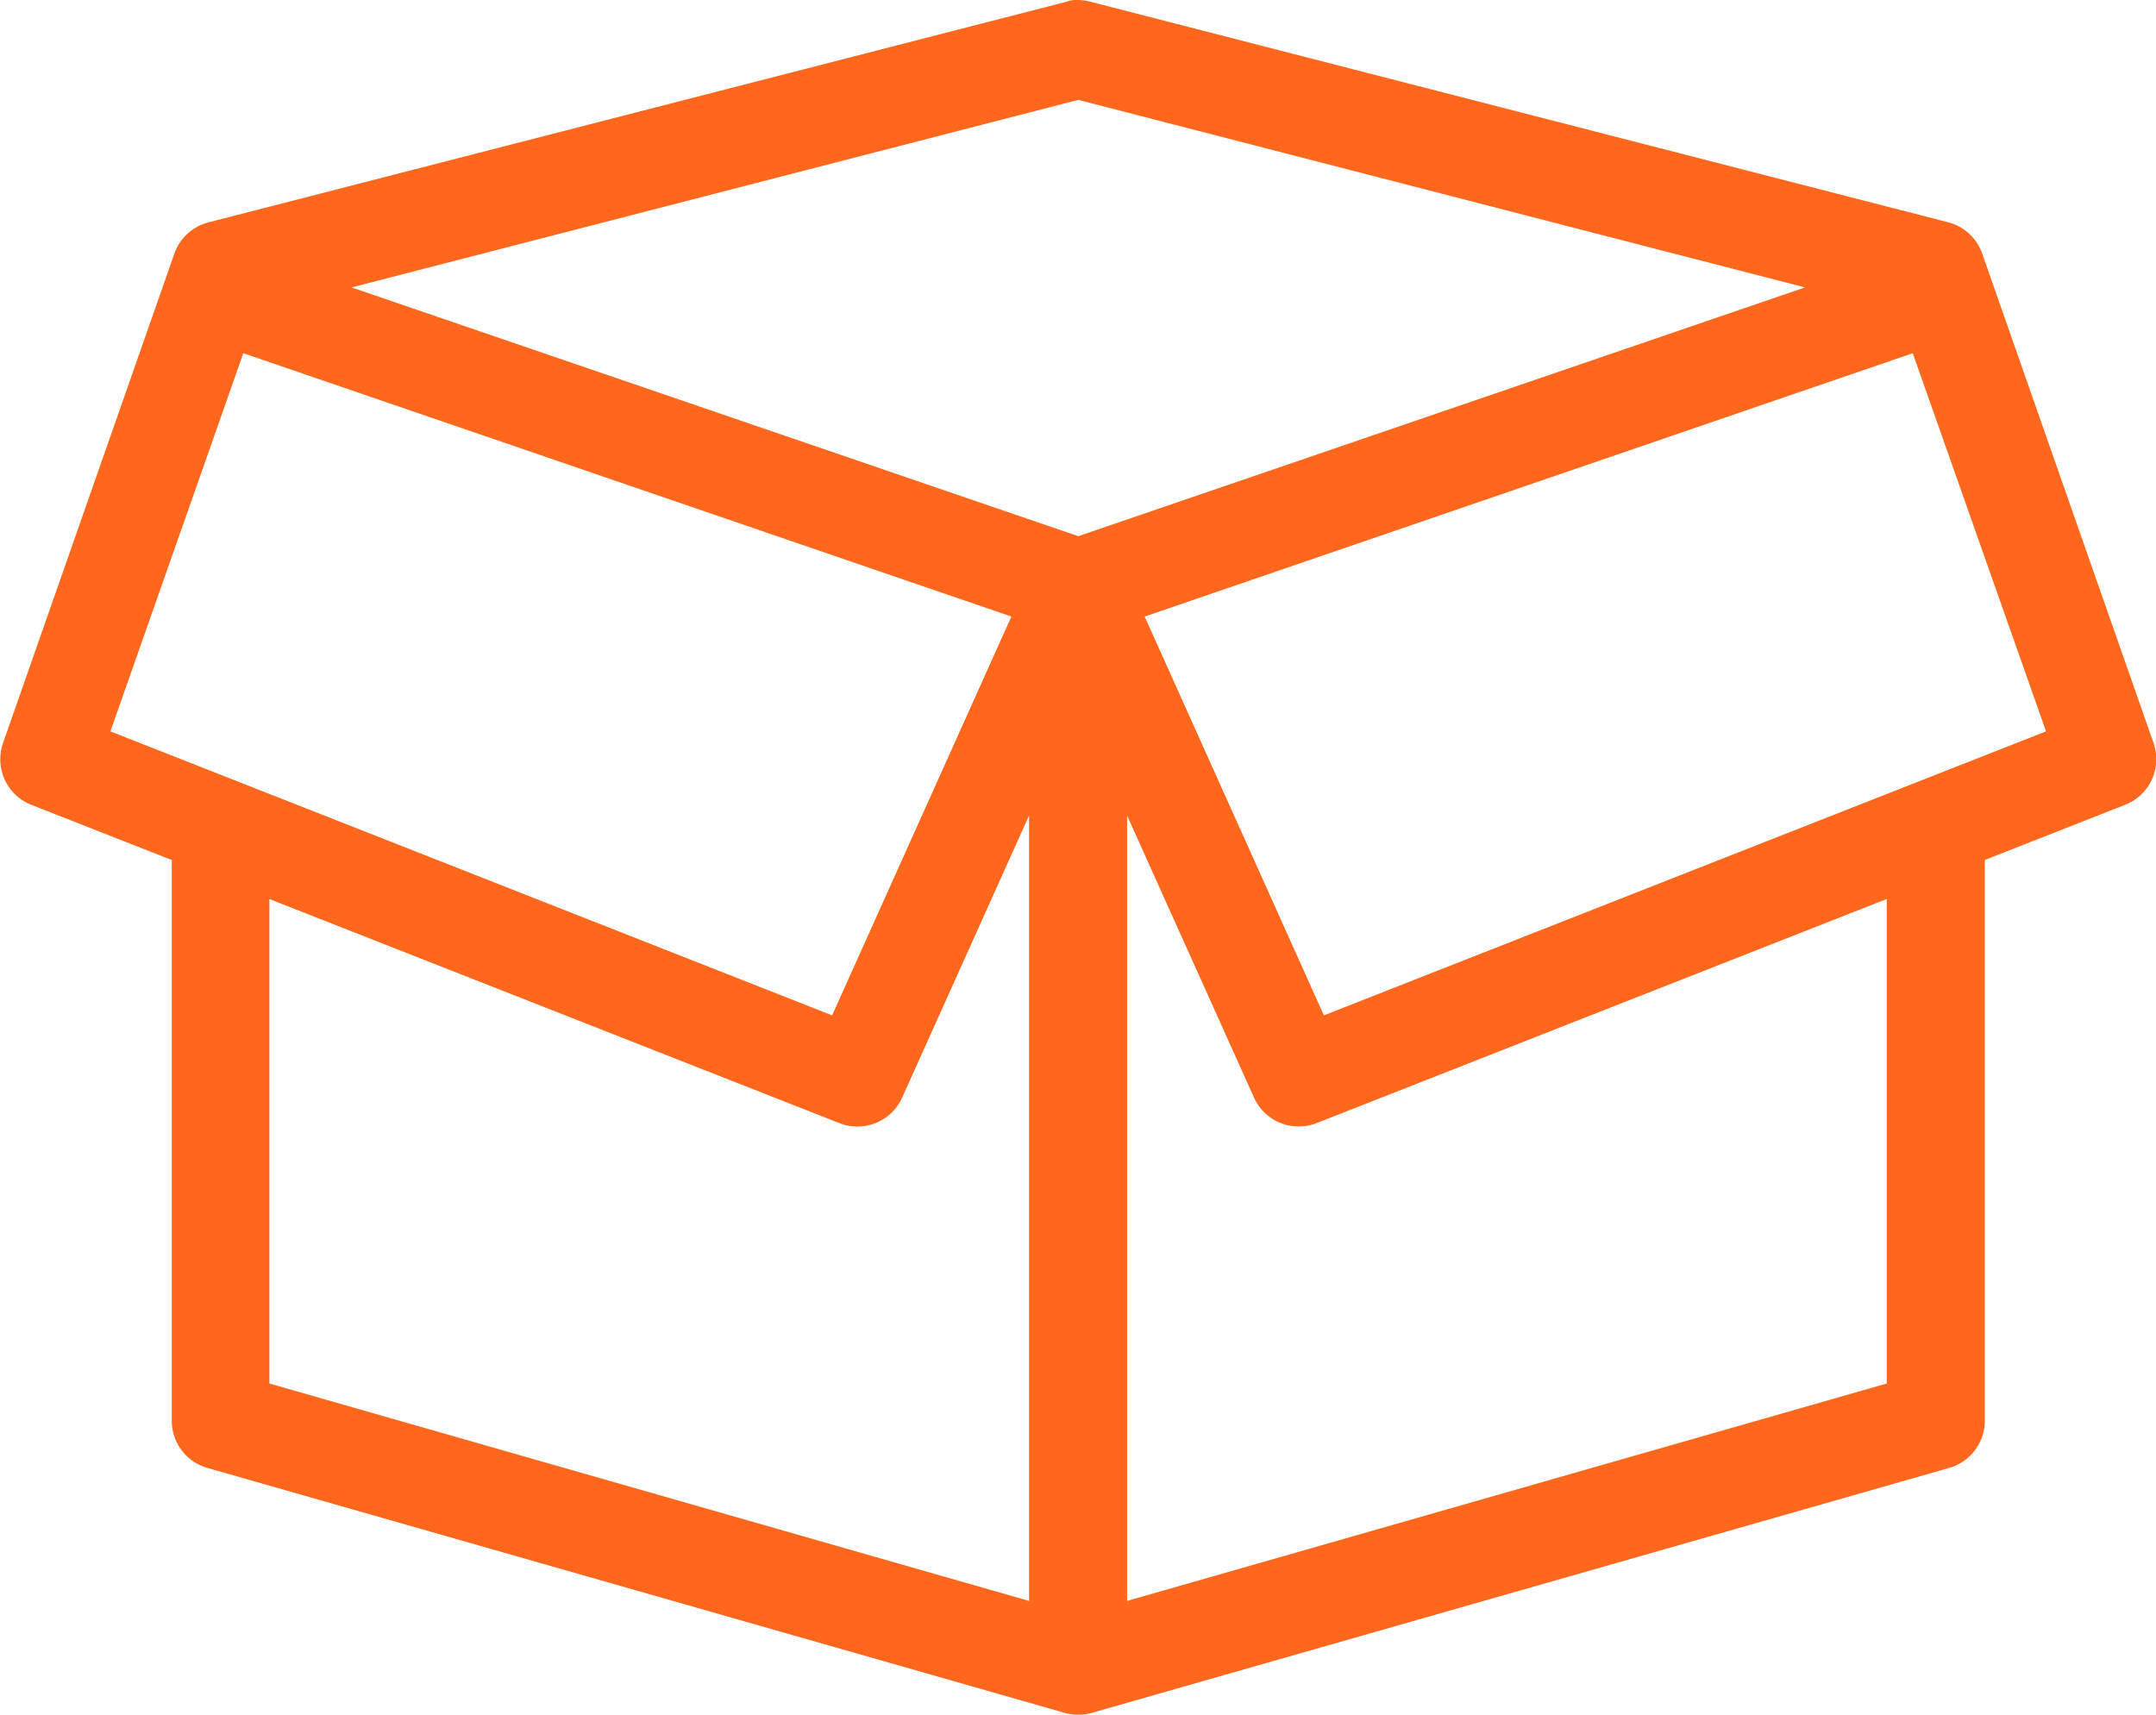
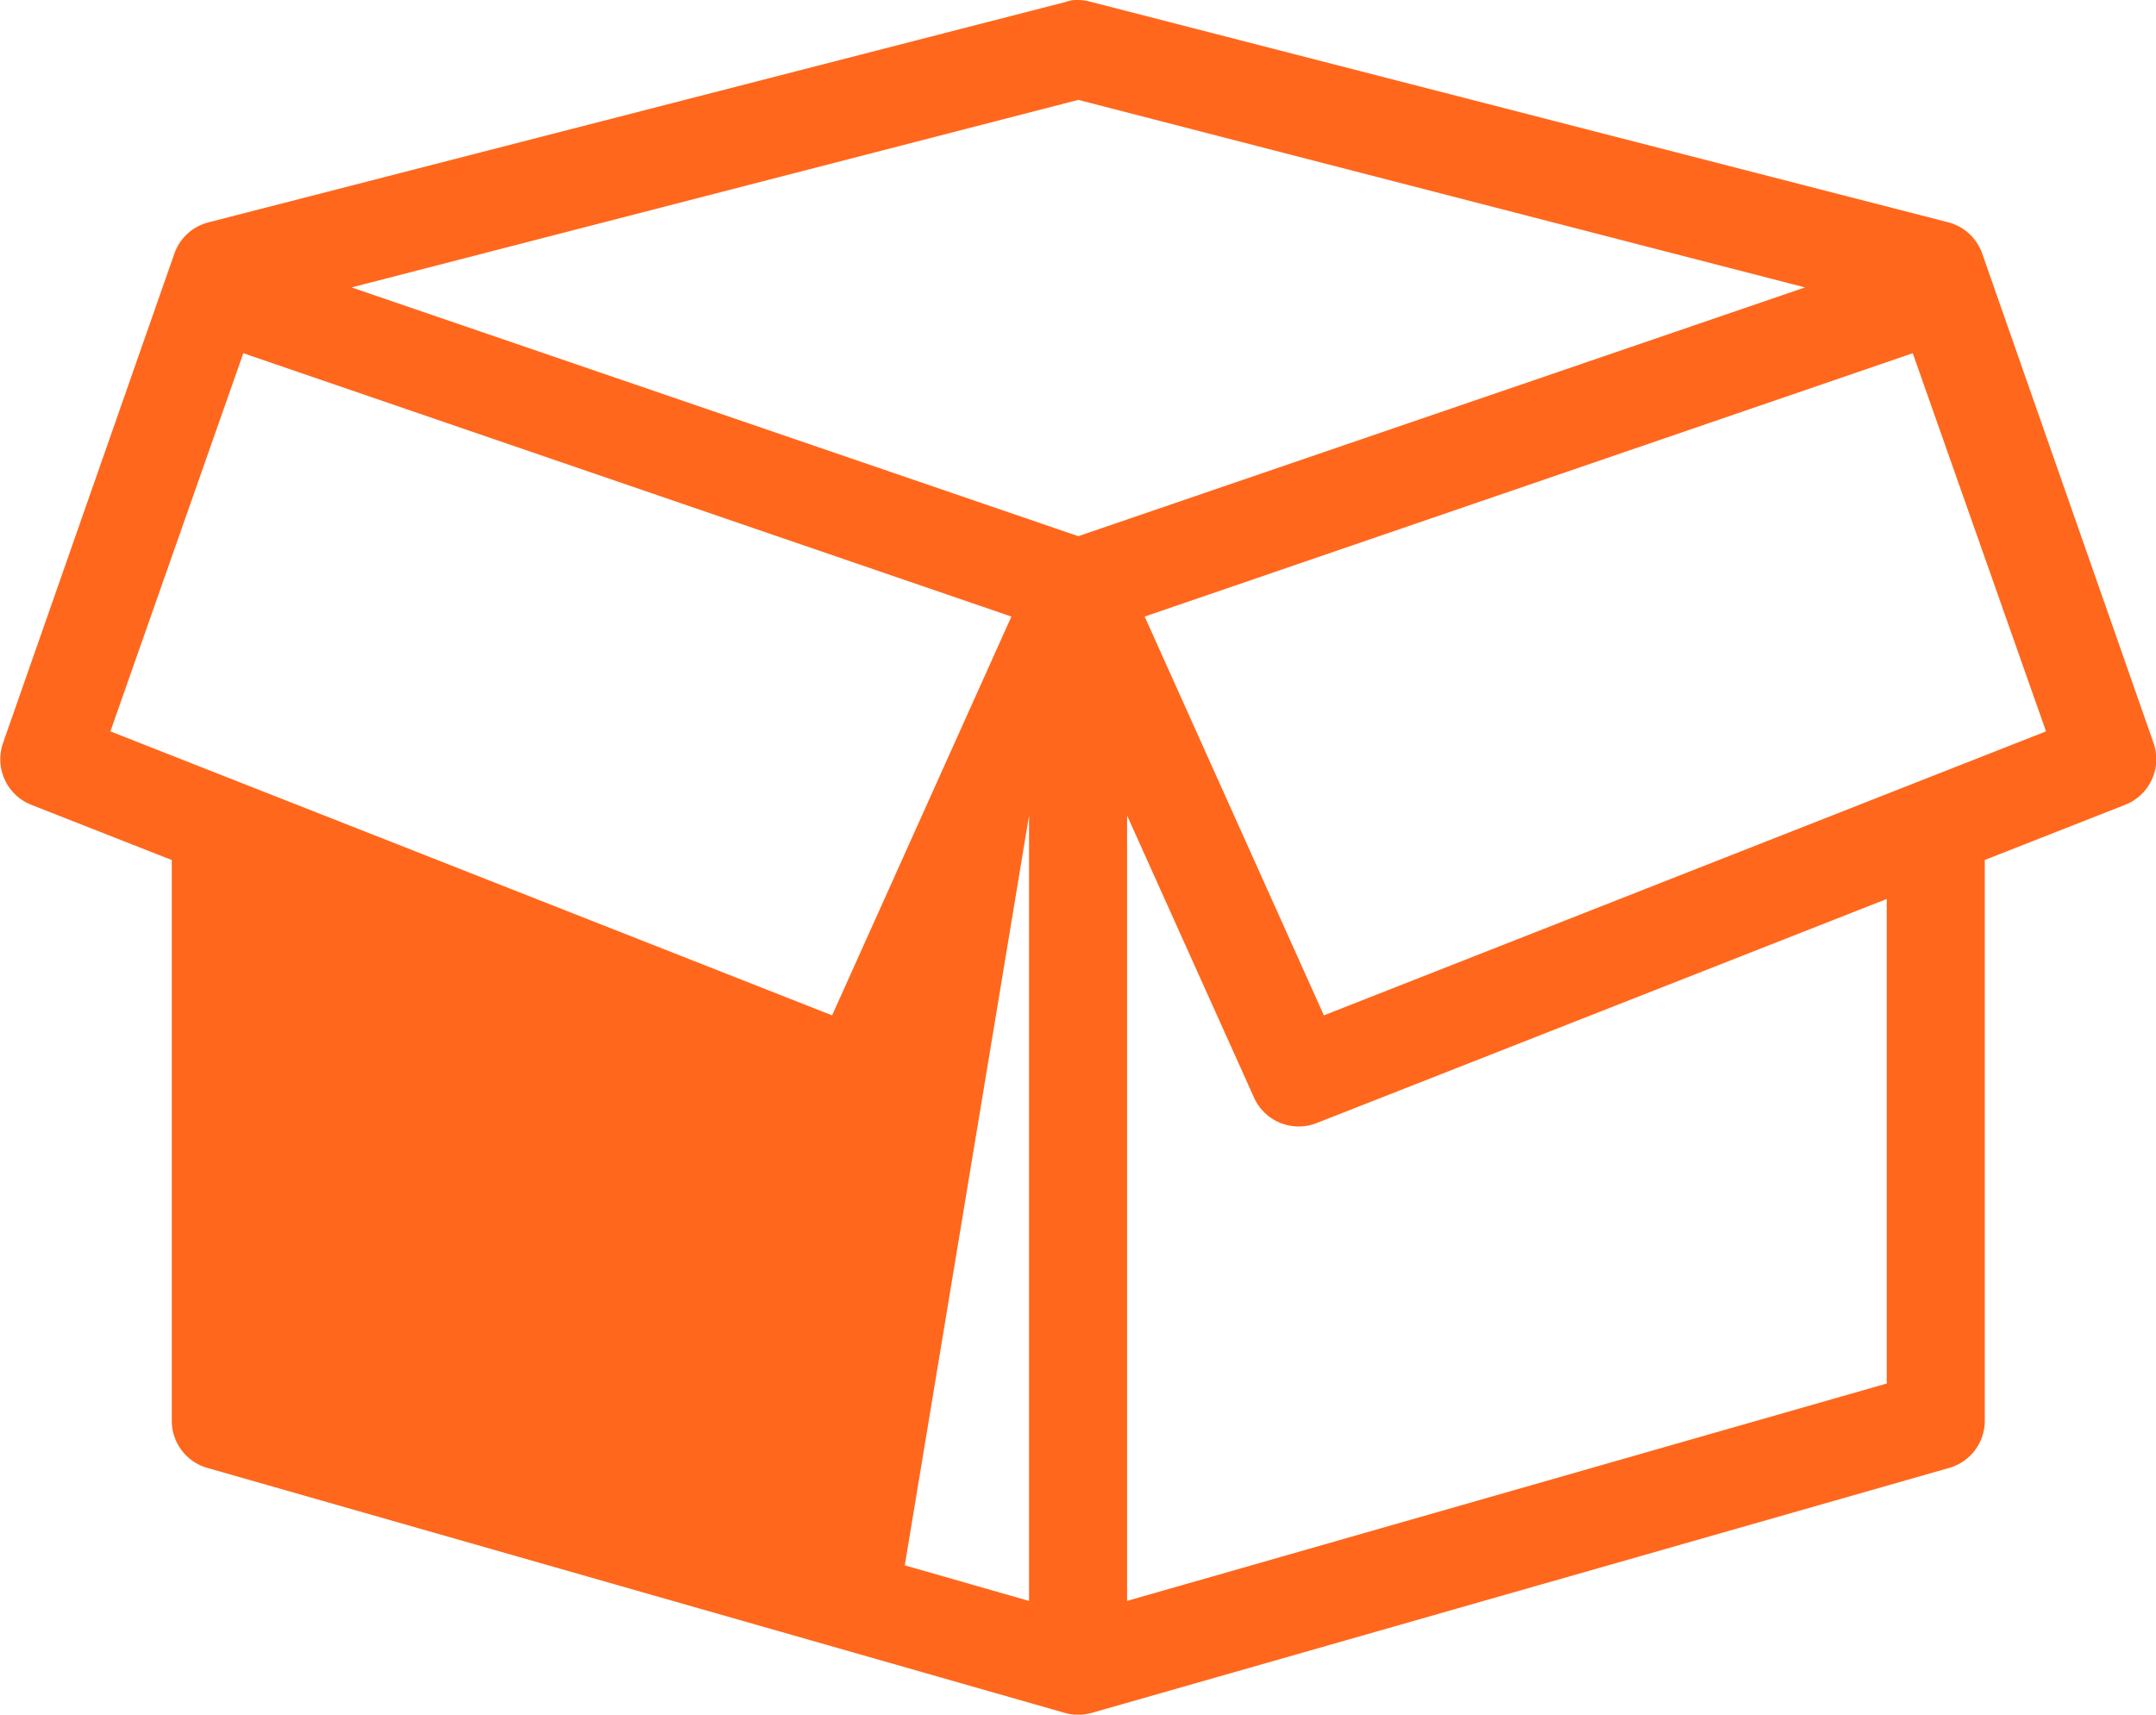
<svg xmlns="http://www.w3.org/2000/svg" width="30.172" height="24" viewBox="0 0 30.172 24">
-   <path id="icon-box" d="M118.645,83.933a.689.689,0,0,0-.075.022l-12,3.086a.686.686,0,0,0-.472.429l-2.4,6.857a.686.686,0,0,0,.4.868l1.961.771v7.853a.686.686,0,0,0,.493.654l12,3.429h0a.687.687,0,0,0,.386,0l12-3.429a.686.686,0,0,0,.493-.654V95.965l1.961-.771h0a.686.686,0,0,0,.4-.868l-2.4-6.857h0a.686.686,0,0,0-.471-.429l-12-3.086h0a.689.689,0,0,0-.268-.022Zm.1,1.393,10.17,2.625-10.17,3.482-10.17-3.482ZM107.06,88.872l10.749,3.686L115.3,98.14,105.2,94.165Zm23.363,0,1.865,5.293L122.182,98.14l-2.508-5.582Zm-12.367,6.471v10.993l-10.631-3.043V96.512l7.984,3.139a.686.686,0,0,0,.868-.353Zm1.372,0,1.779,3.954h0a.686.686,0,0,0,.868.353l7.984-3.139v6.782l-10.631,3.043Z" transform="translate(-103.655 -83.928)" fill="#ff671c" />
+   <path id="icon-box" d="M118.645,83.933a.689.689,0,0,0-.075.022l-12,3.086a.686.686,0,0,0-.472.429l-2.4,6.857a.686.686,0,0,0,.4.868l1.961.771v7.853a.686.686,0,0,0,.493.654l12,3.429h0a.687.687,0,0,0,.386,0l12-3.429a.686.686,0,0,0,.493-.654V95.965l1.961-.771h0a.686.686,0,0,0,.4-.868l-2.4-6.857h0a.686.686,0,0,0-.471-.429l-12-3.086h0a.689.689,0,0,0-.268-.022Zm.1,1.393,10.17,2.625-10.17,3.482-10.17-3.482ZM107.06,88.872l10.749,3.686L115.3,98.14,105.2,94.165Zm23.363,0,1.865,5.293L122.182,98.14l-2.508-5.582Zm-12.367,6.471v10.993l-10.631-3.043l7.984,3.139a.686.686,0,0,0,.868-.353Zm1.372,0,1.779,3.954h0a.686.686,0,0,0,.868.353l7.984-3.139v6.782l-10.631,3.043Z" transform="translate(-103.655 -83.928)" fill="#ff671c" />
</svg>